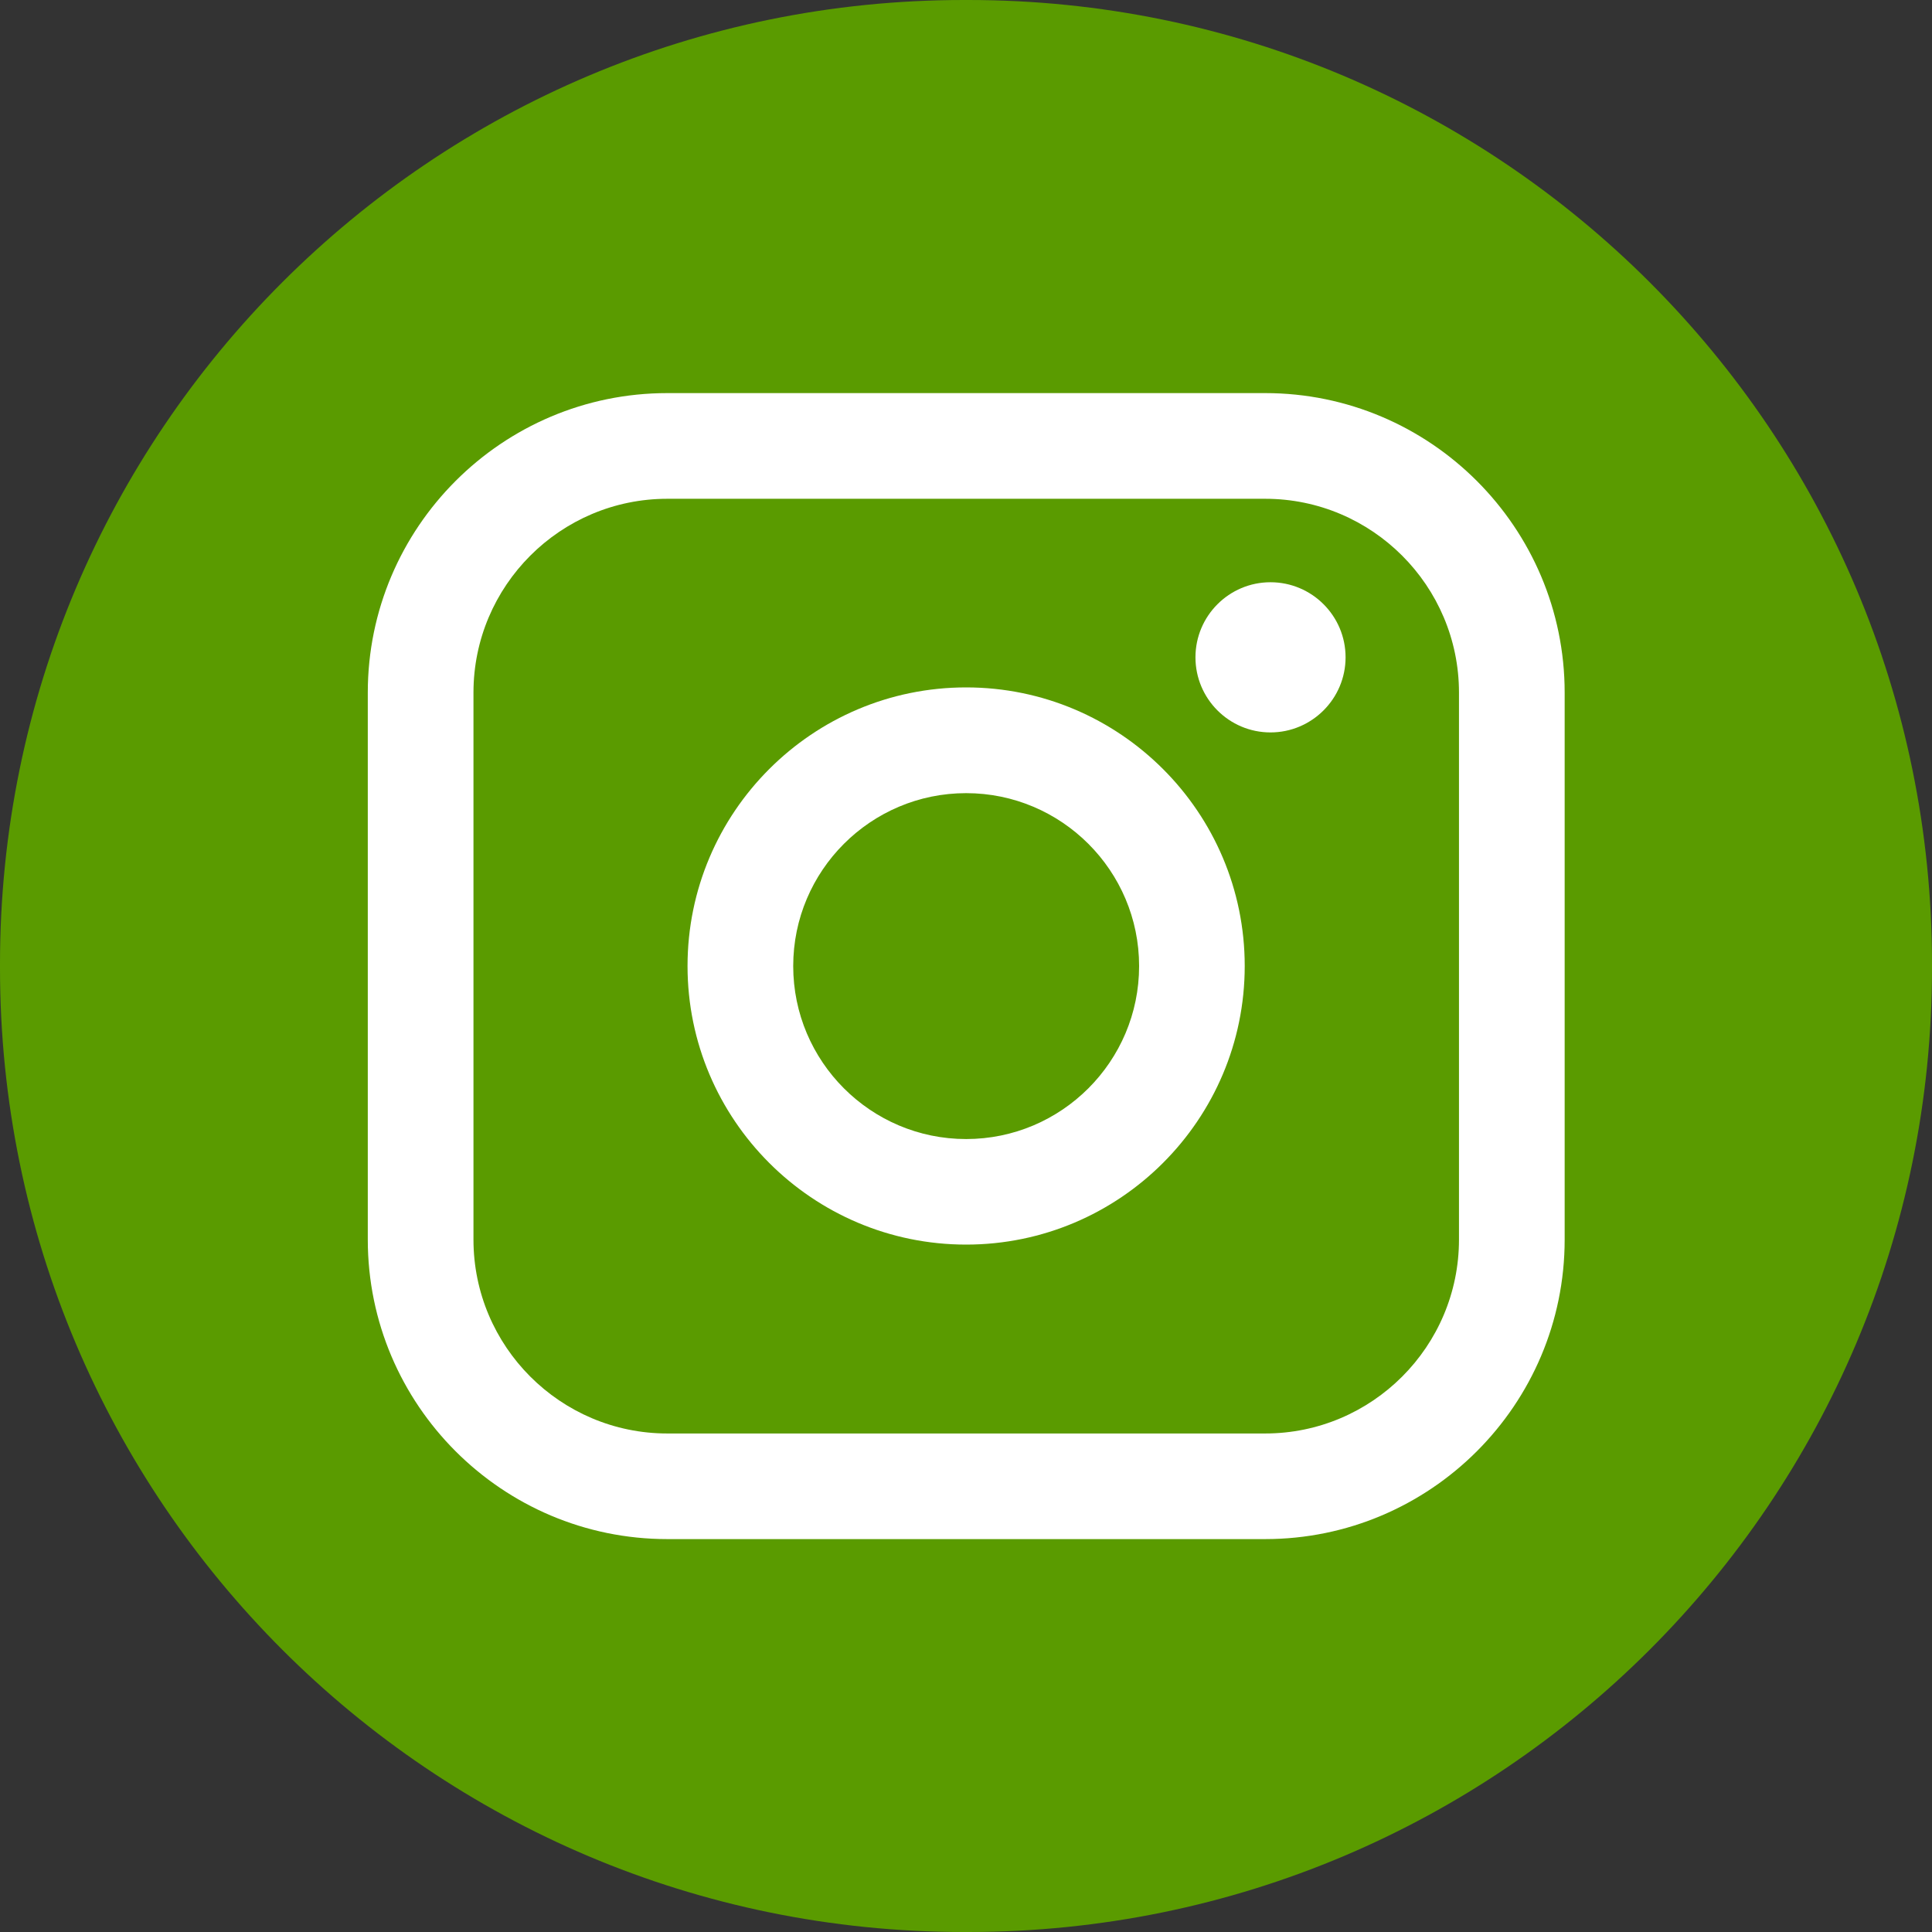
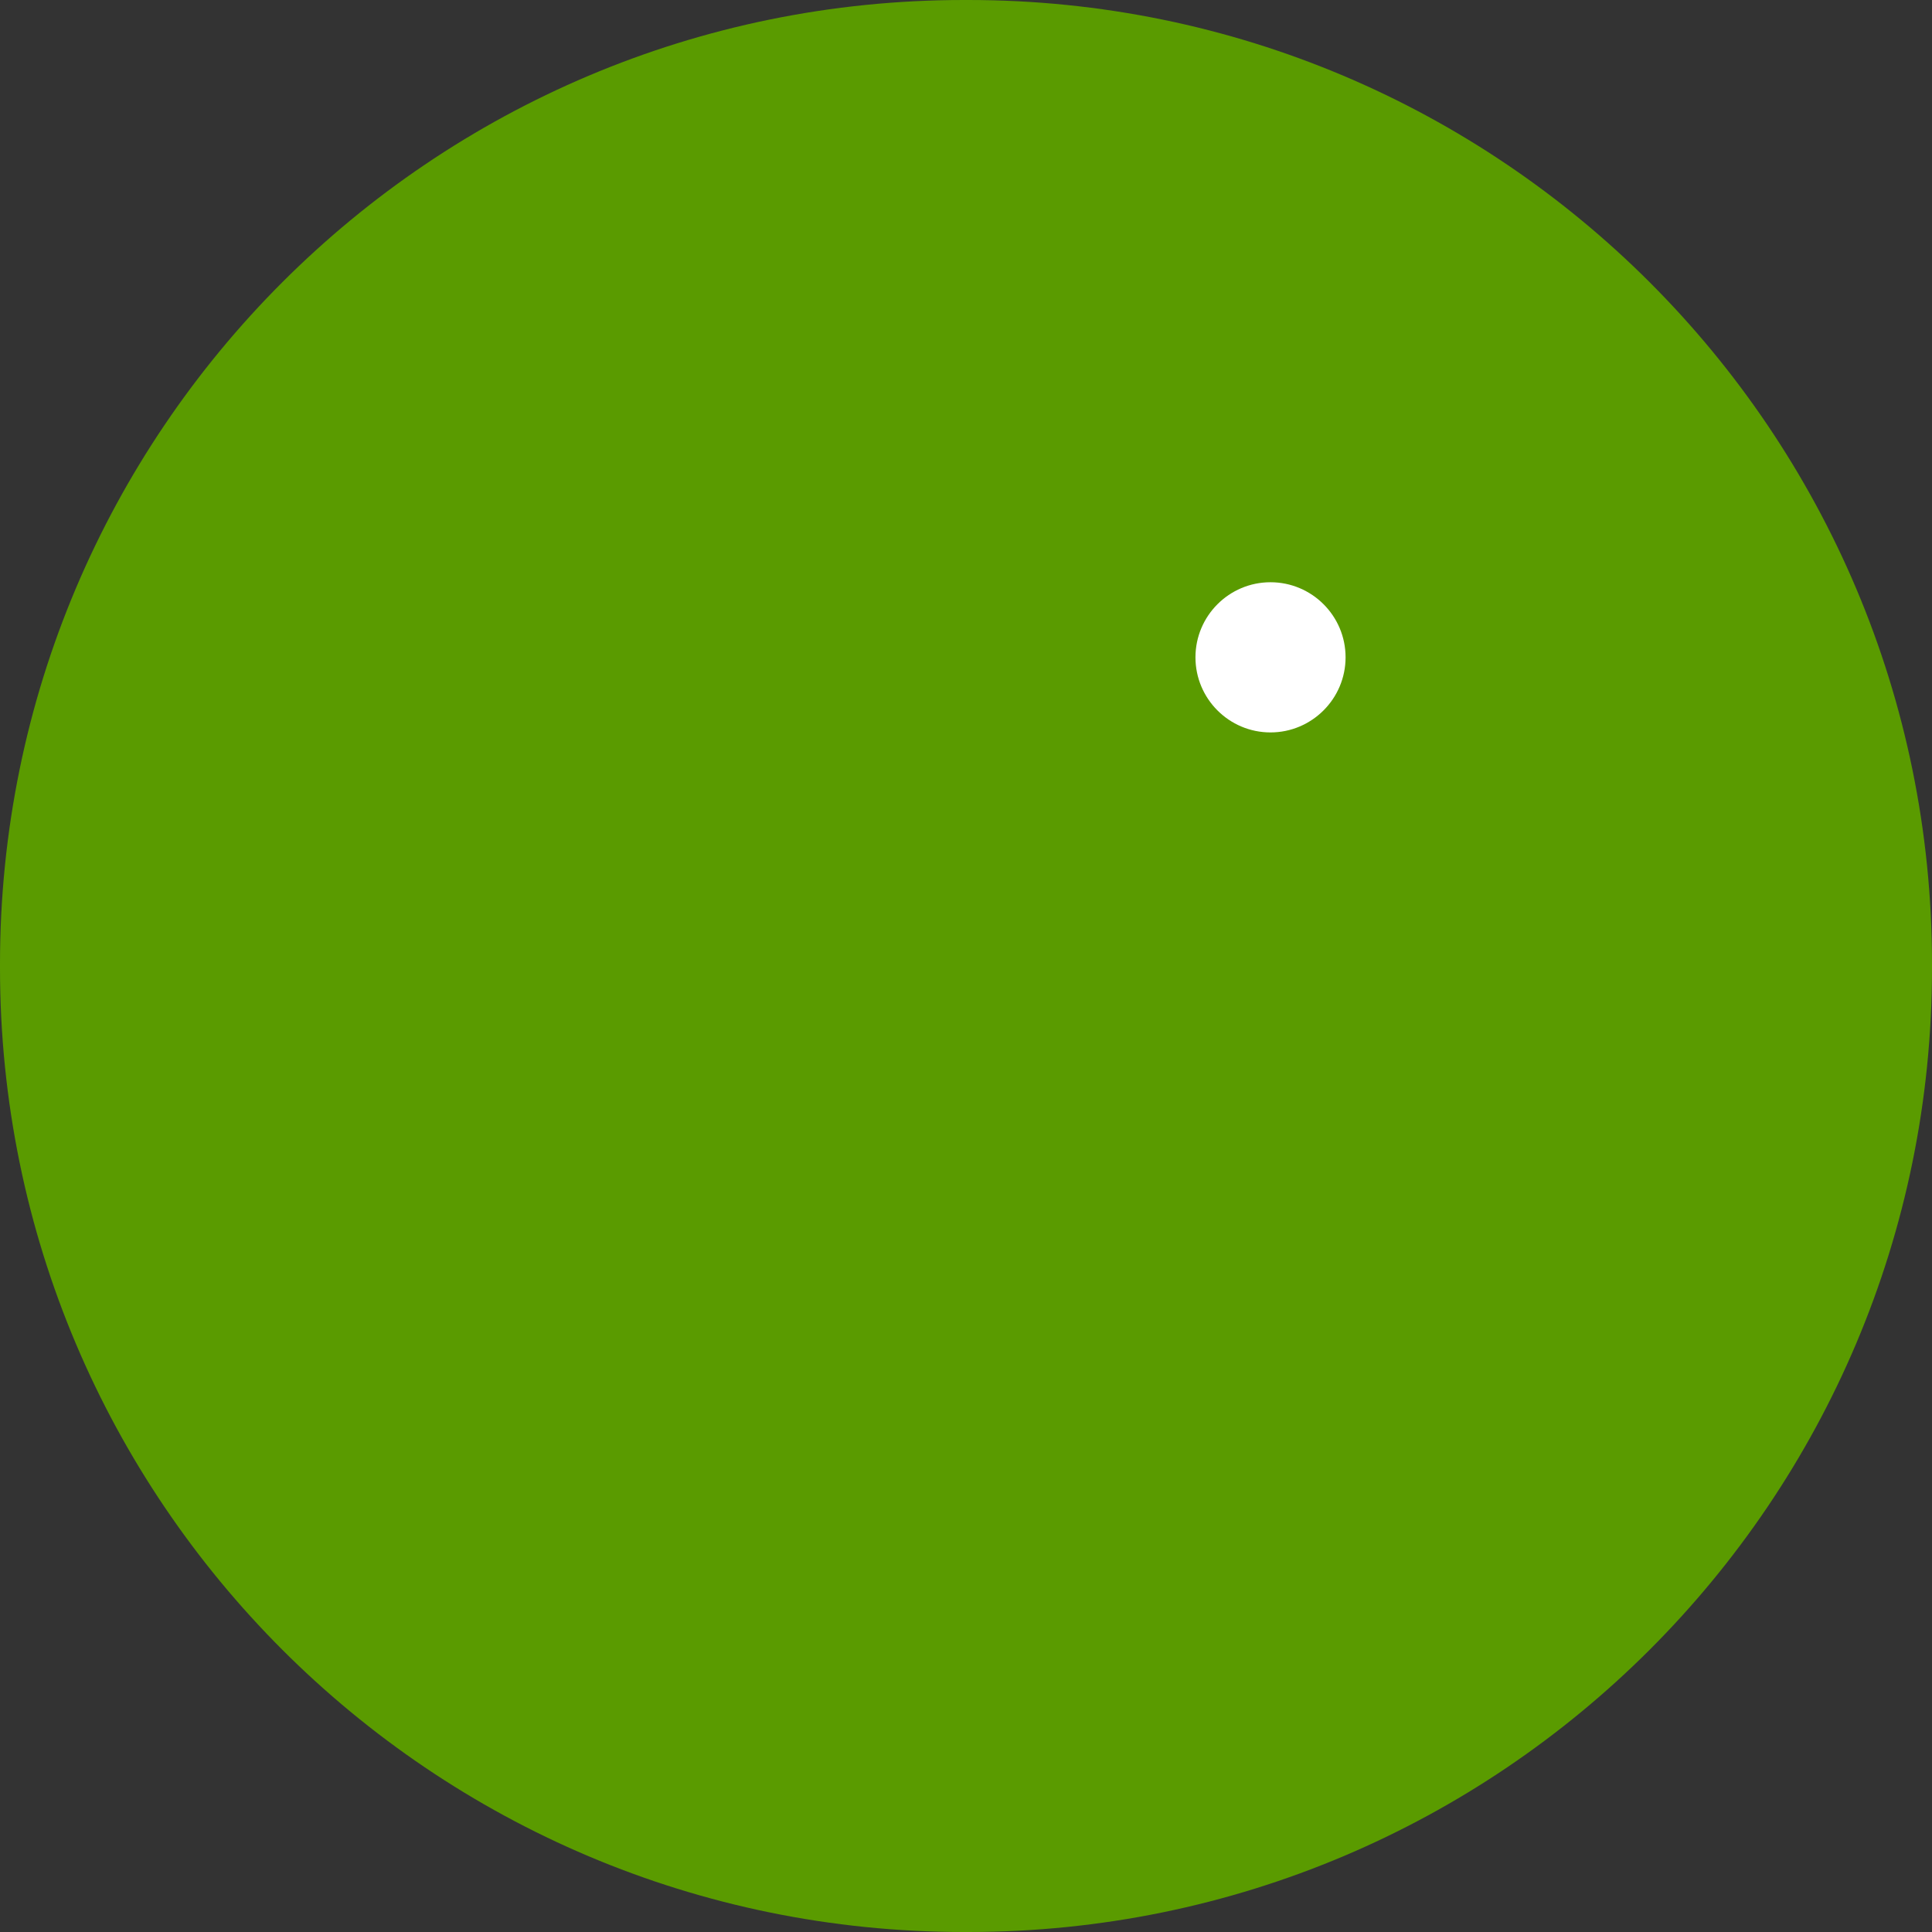
<svg xmlns="http://www.w3.org/2000/svg" width="30" height="30" viewBox="0 0 30 30" fill="none">
  <rect x="0" y="0" width="30" height="30" fill="#333333" stroke="none" />
  <path d="M15.034 0H14.966C6.7 0 0 6.7 0 14.966V15.034C0 23.3 6.7 30 14.966 30H15.034C23.3 30 30 23.3 30 15.034V14.966C30 6.7 23.3 0 15.034 0Z" fill="#5A9B00" />
-   <path d="M19.645 6.104H10.362C7.797 6.104 5.711 8.191 5.711 10.755V19.248C5.711 21.813 7.797 23.899 10.362 23.899H19.645C22.21 23.899 24.296 21.813 24.296 19.248V10.755C24.296 8.191 22.21 6.104 19.645 6.104ZM7.352 10.755C7.352 9.096 8.702 7.745 10.362 7.745H19.645C21.305 7.745 22.655 9.096 22.655 10.755V19.248C22.655 20.908 21.305 22.259 19.645 22.259H10.362C8.702 22.259 7.352 20.908 7.352 19.248V10.755Z" fill="white" />
-   <path d="M15.002 19.326C17.387 19.326 19.328 17.386 19.328 15C19.328 12.614 17.388 10.674 15.002 10.674C12.616 10.674 10.676 12.614 10.676 15C10.676 17.386 12.616 19.326 15.002 19.326ZM15.002 12.316C16.483 12.316 17.688 13.52 17.688 15.001C17.688 16.482 16.483 17.687 15.002 17.687C13.521 17.687 12.317 16.482 12.317 15.001C12.317 13.52 13.521 12.316 15.002 12.316Z" fill="white" />
  <path d="M19.728 11.373C20.37 11.373 20.894 10.85 20.894 10.207C20.894 9.564 20.372 9.041 19.728 9.041C19.085 9.041 18.563 9.564 18.563 10.207C18.563 10.85 19.085 11.373 19.728 11.373Z" fill="white" />
</svg>